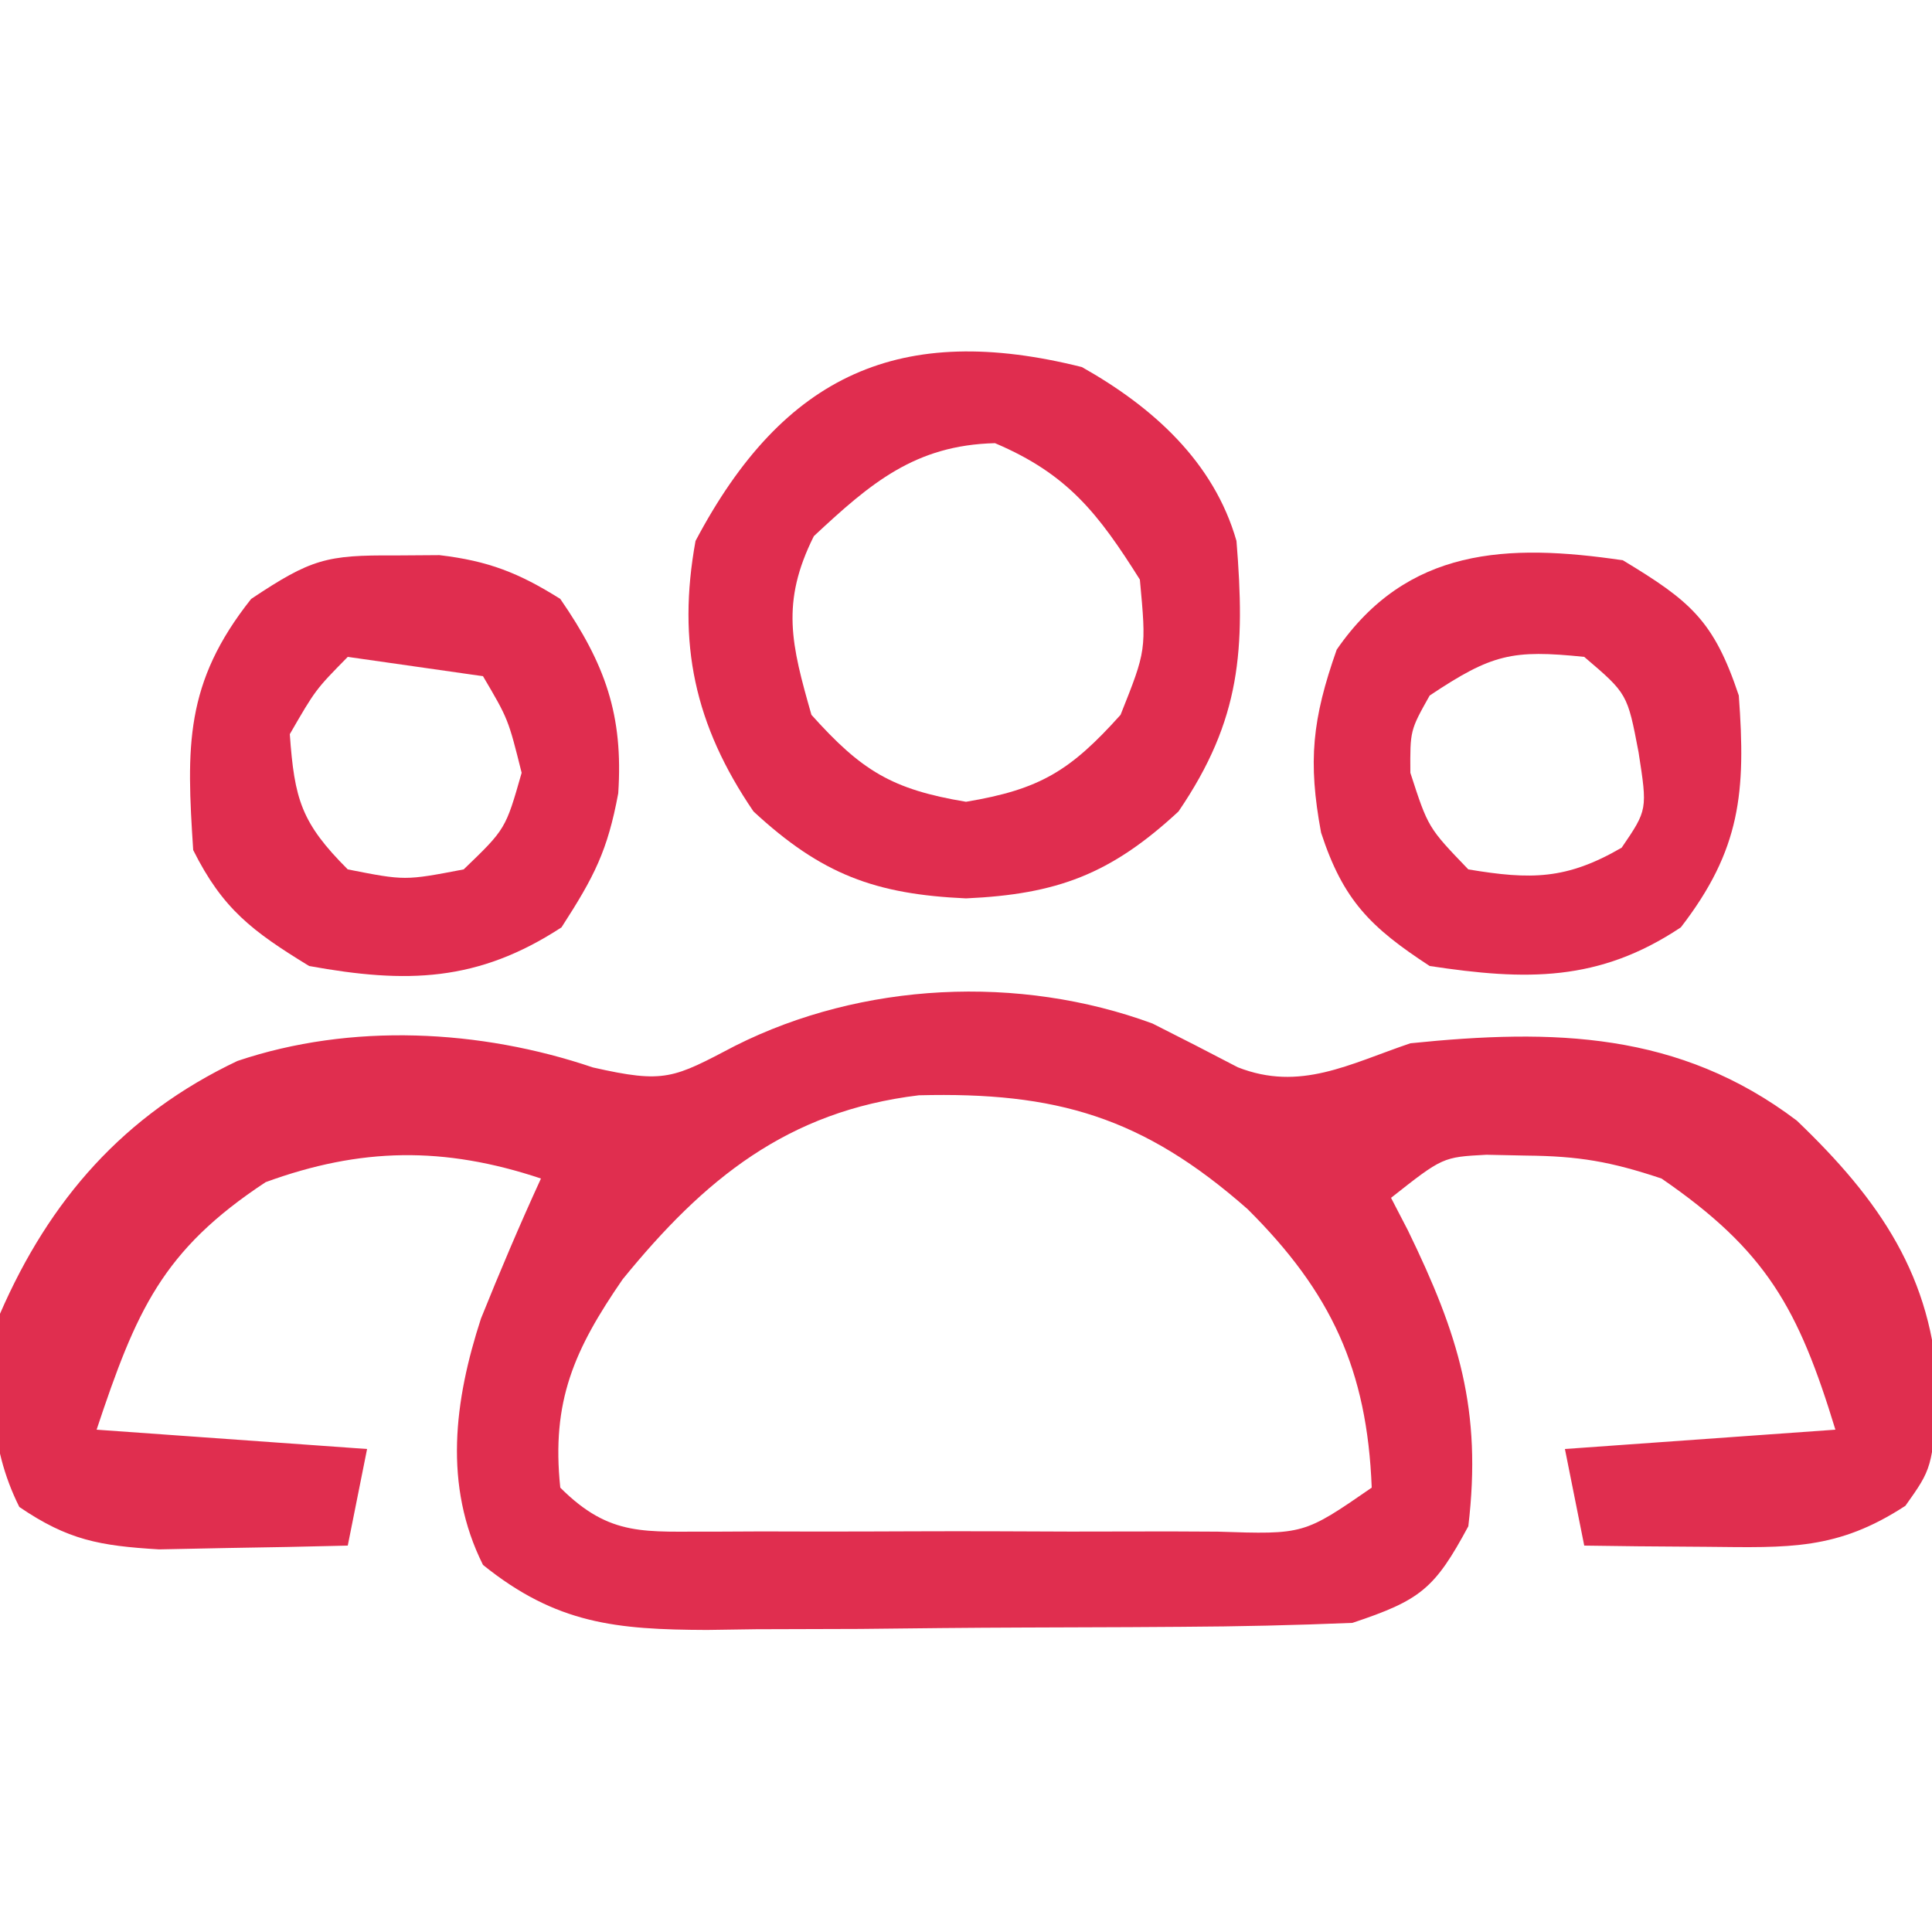
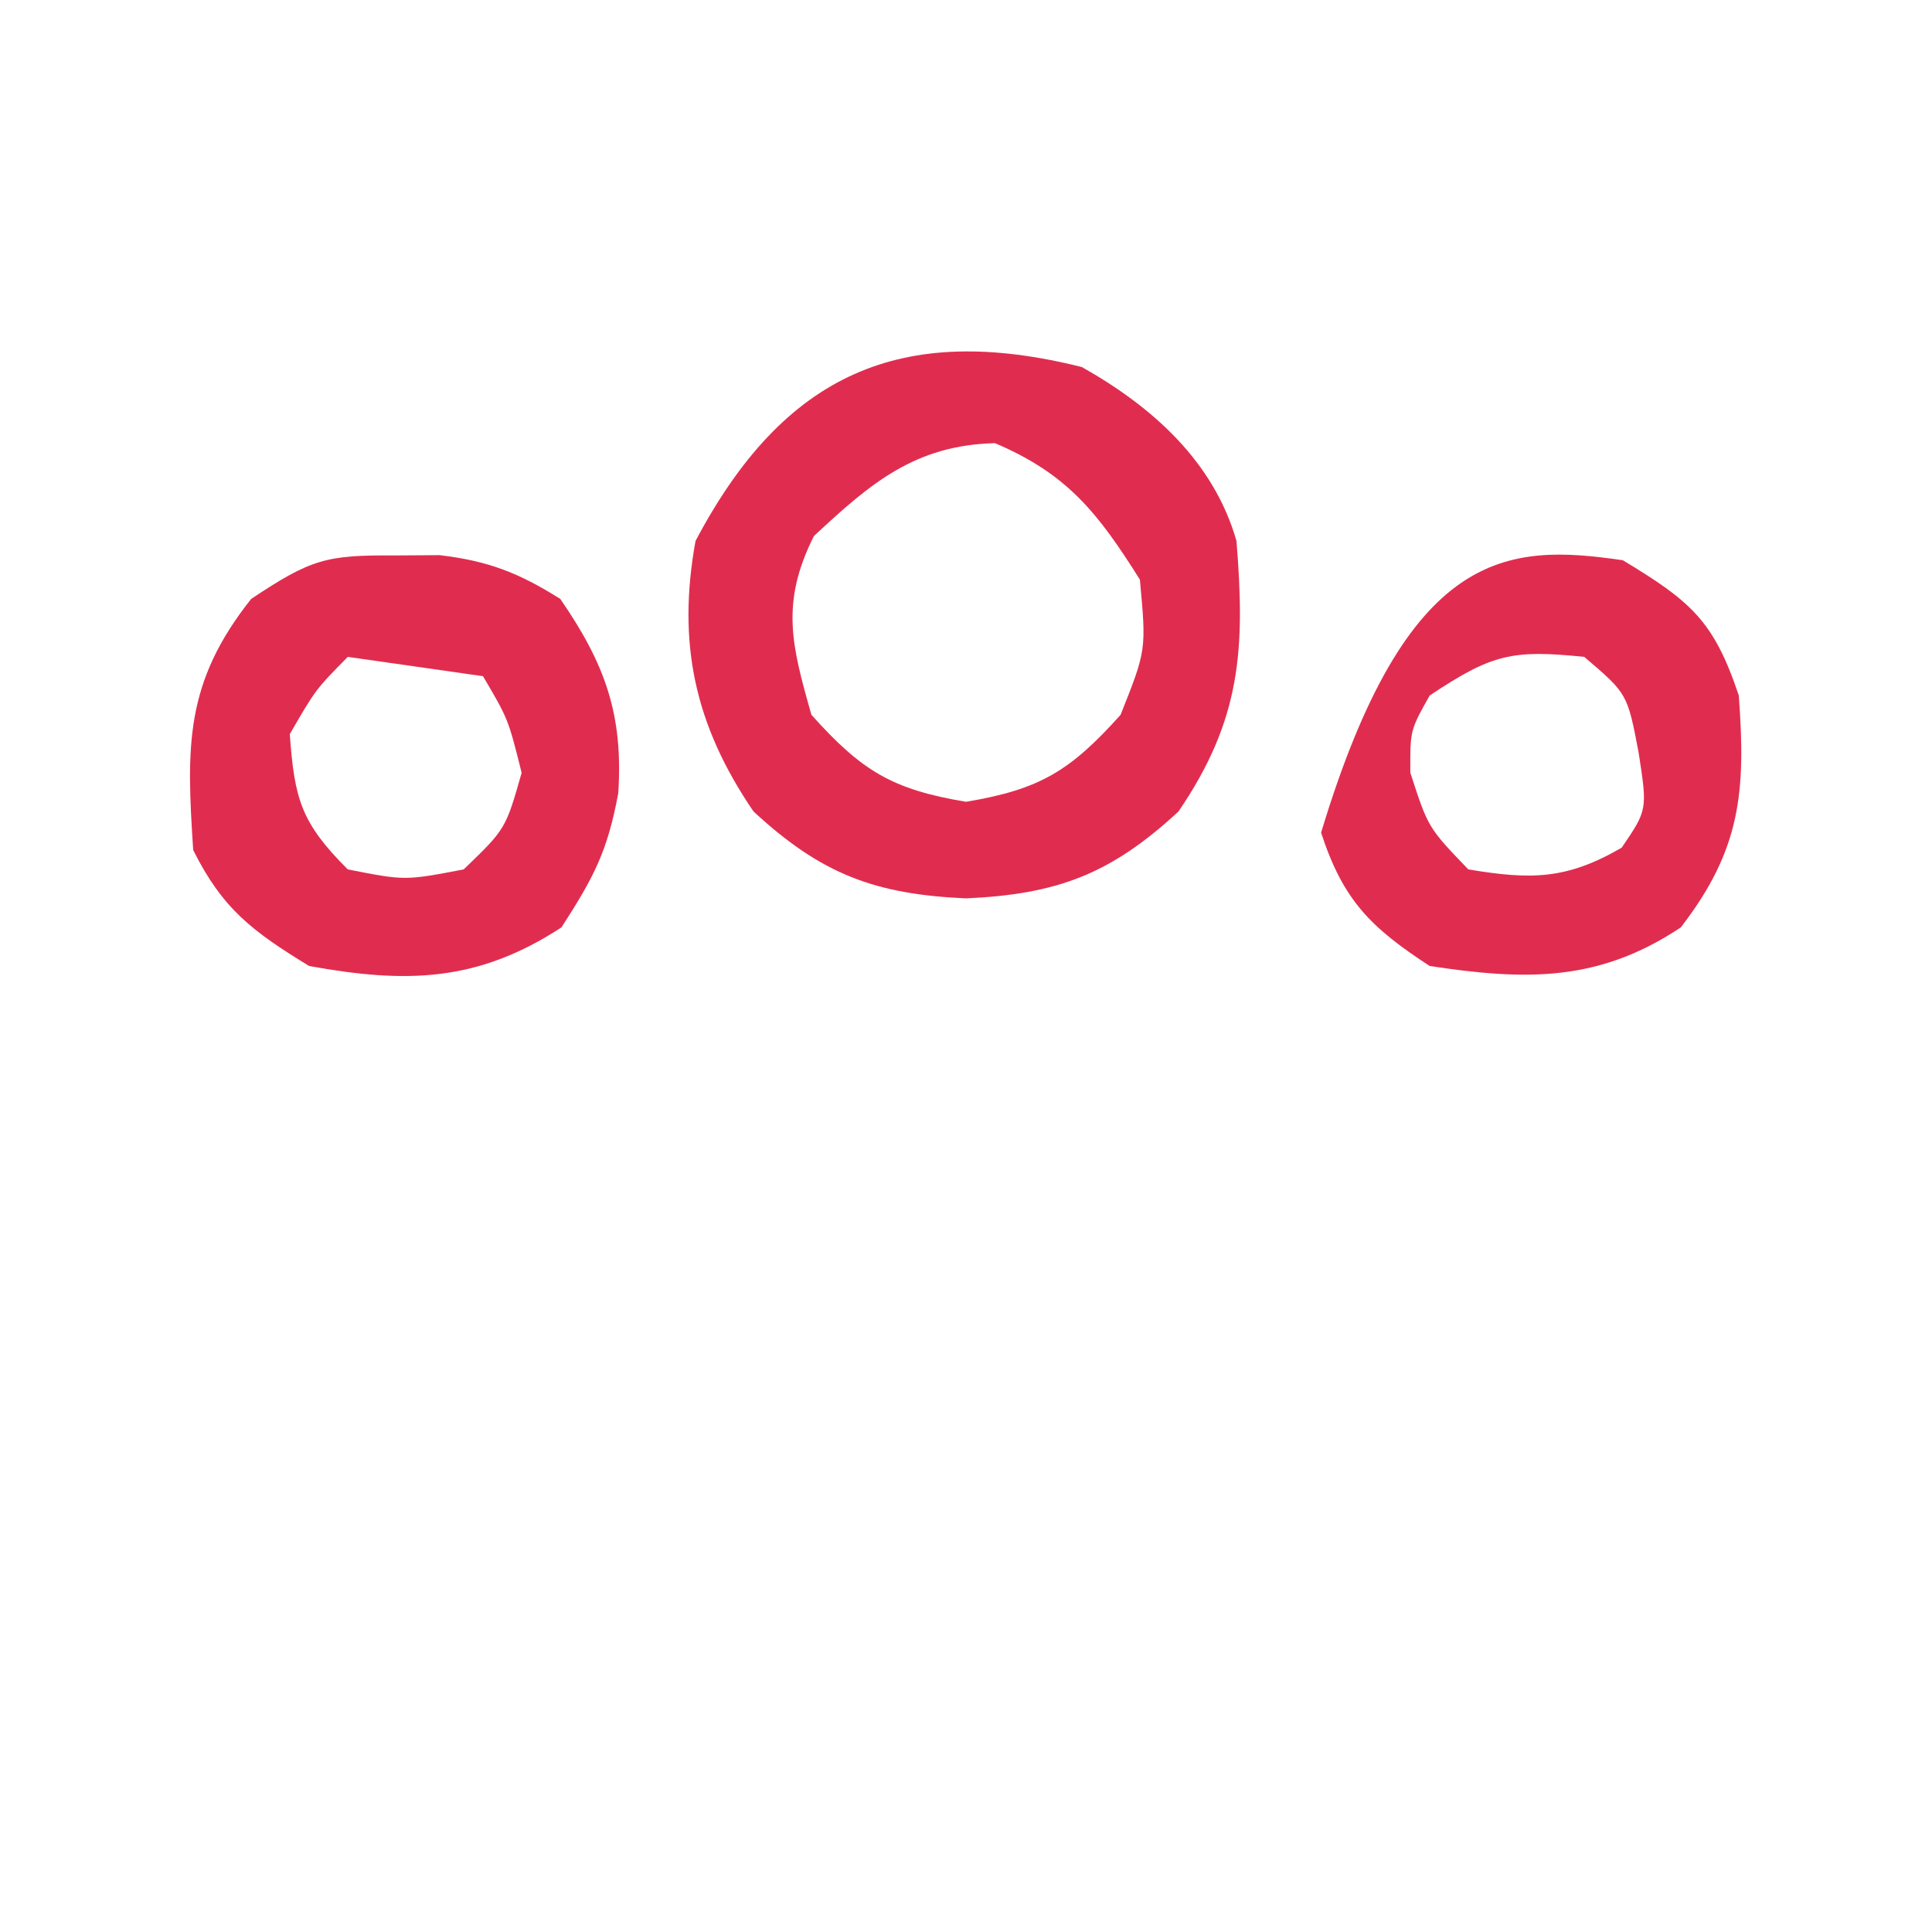
<svg xmlns="http://www.w3.org/2000/svg" version="1.1" width="100" height="100">
-   <path d="M0 0 C1.479 0.743 2.952 1.498 4.418 2.266 C7.638 3.53 10.167 2.102 13.348 1.023 C20.754 0.264 27.252 0.413 33.348 5.023 C37.644 9.133 40.399 13.116 40.66 19.086 C40.348 23.023 40.348 23.023 38.973 24.961 C35.443 27.269 32.931 27.127 28.723 27.086 C27.534 27.077 26.346 27.068 25.121 27.059 C24.206 27.047 23.291 27.035 22.348 27.023 C22.018 25.373 21.688 23.723 21.348 22.023 C25.968 21.693 30.588 21.363 35.348 21.023 C33.431 14.741 31.78 11.758 26.348 8.023 C23.703 7.142 22.067 6.862 19.348 6.836 C18.327 6.815 18.327 6.815 17.285 6.793 C15.022 6.914 15.022 6.914 12.348 9.023 C12.636 9.58 12.925 10.137 13.223 10.711 C15.857 16.126 17.062 20 16.348 26.023 C14.605 29.26 13.876 29.847 10.348 31.023 C7.384 31.145 4.445 31.212 1.48 31.227 C0.609 31.232 -0.263 31.238 -1.161 31.244 C-3.005 31.253 -4.85 31.26 -6.694 31.264 C-9.51 31.273 -12.325 31.304 -15.141 31.336 C-16.934 31.342 -18.727 31.348 -20.52 31.352 C-21.359 31.364 -22.199 31.376 -23.064 31.389 C-27.747 31.371 -30.856 31.082 -34.652 28.023 C-36.713 23.902 -36.137 19.514 -34.758 15.273 C-33.775 12.829 -32.751 10.418 -31.652 8.023 C-36.681 6.347 -40.993 6.417 -45.902 8.211 C-51.267 11.746 -52.603 14.875 -54.652 21.023 C-47.722 21.518 -47.722 21.518 -40.652 22.023 C-40.982 23.673 -41.312 25.323 -41.652 27.023 C-43.735 27.078 -45.819 27.116 -47.902 27.148 C-49.062 27.172 -50.223 27.195 -51.418 27.219 C-54.499 27.033 -56.131 26.74 -58.652 25.023 C-60.28 21.768 -60.202 18.541 -59.652 15.023 C-57.081 9.112 -53.235 4.723 -47.363 1.938 C-41.477 -0.047 -34.79 0.299 -28.965 2.273 C-25.225 3.12 -24.81 2.835 -21.59 1.148 C-15.034 -2.146 -6.91 -2.544 0 0 Z M-27.426 13.242 C-29.928 16.876 -31.123 19.549 -30.652 24.023 C-28.049 26.626 -26.23 26.272 -22.683 26.301 C-21.869 26.297 -21.054 26.293 -20.215 26.289 C-18.961 26.292 -18.961 26.292 -17.682 26.295 C-15.913 26.296 -14.145 26.293 -12.376 26.284 C-9.663 26.273 -6.951 26.284 -4.238 26.297 C-2.522 26.296 -0.806 26.293 0.91 26.289 C1.725 26.293 2.539 26.297 3.379 26.301 C7.835 26.449 7.835 26.449 11.348 24.023 C11.113 17.925 9.253 13.912 4.926 9.609 C-0.506 4.822 -4.989 3.535 -12.094 3.715 C-18.898 4.535 -23.206 8.056 -27.426 13.242 Z " fill="#E02E4F" transform="translate(59.652,52.977)" />
  <path d="M0 0 C3.657 2.06 6.827 4.896 8 9 C8.45 14.585 8.251 18.232 5 23 C1.479 26.263 -1.304 27.288 -6 27.5 C-10.696 27.288 -13.479 26.263 -17 23 C-20.047 18.531 -20.96 14.286 -20 9 C-15.423 0.337 -9.359 -2.348 0 0 Z M-13.875 8.75 C-15.596 12.192 -15.04 14.361 -14 18 C-11.403 20.894 -9.835 21.861 -6 22.5 C-2.165 21.861 -0.597 20.894 2 18 C3.337 14.644 3.337 14.644 3 11 C0.84 7.569 -0.74 5.535 -4.5 3.938 C-8.639 4.041 -10.933 6.004 -13.875 8.75 Z " fill="#E02D4F" transform="translate(56,19)" />
  <path d="M0 0 C0.762 -0.005 1.524 -0.01 2.309 -0.016 C4.835 0.282 6.414 0.9 8.562 2.25 C10.892 5.624 11.83 8.264 11.562 12.312 C11.01 15.279 10.329 16.612 8.625 19.25 C4.295 22.078 0.599 22.168 -4.438 21.25 C-7.372 19.454 -8.91 18.306 -10.438 15.25 C-10.788 9.908 -10.894 6.602 -7.438 2.25 C-4.328 0.177 -3.546 -0.024 0 0 Z M-2.438 5.25 C-4.106 6.945 -4.106 6.945 -5.438 9.25 C-5.197 12.62 -4.85 13.838 -2.438 16.25 C0.52 16.833 0.52 16.833 3.562 16.25 C5.733 14.161 5.733 14.161 6.562 11.25 C5.868 8.468 5.868 8.468 4.562 6.25 C2.252 5.92 -0.058 5.59 -2.438 5.25 Z " fill="#E02D4F" transform="translate(20.438,28.75)" />
-   <path d="M0 0 C3.499 2.114 4.706 3.117 6 7 C6.371 12.004 6.099 14.983 3 19 C-1.25 21.834 -5.012 21.756 -10 21 C-13.066 18.998 -14.478 17.598 -15.621 14.098 C-16.309 10.401 -16.078 8.222 -14.812 4.625 C-11.168 -0.653 -6.003 -0.888 0 0 Z M-10 7 C-11.015 8.806 -11.015 8.806 -11 11 C-10.08 13.839 -10.08 13.839 -8 16 C-4.761 16.54 -2.921 16.535 -0.062 14.875 C1.274 12.914 1.274 12.914 0.812 9.938 C0.234 6.905 0.234 6.905 -2 5 C-5.733 4.617 -6.776 4.851 -10 7 Z " fill="#E02D4F" transform="translate(84,29)" />
+   <path d="M0 0 C3.499 2.114 4.706 3.117 6 7 C6.371 12.004 6.099 14.983 3 19 C-1.25 21.834 -5.012 21.756 -10 21 C-13.066 18.998 -14.478 17.598 -15.621 14.098 C-11.168 -0.653 -6.003 -0.888 0 0 Z M-10 7 C-11.015 8.806 -11.015 8.806 -11 11 C-10.08 13.839 -10.08 13.839 -8 16 C-4.761 16.54 -2.921 16.535 -0.062 14.875 C1.274 12.914 1.274 12.914 0.812 9.938 C0.234 6.905 0.234 6.905 -2 5 C-5.733 4.617 -6.776 4.851 -10 7 Z " fill="#E02D4F" transform="translate(84,29)" />
</svg>